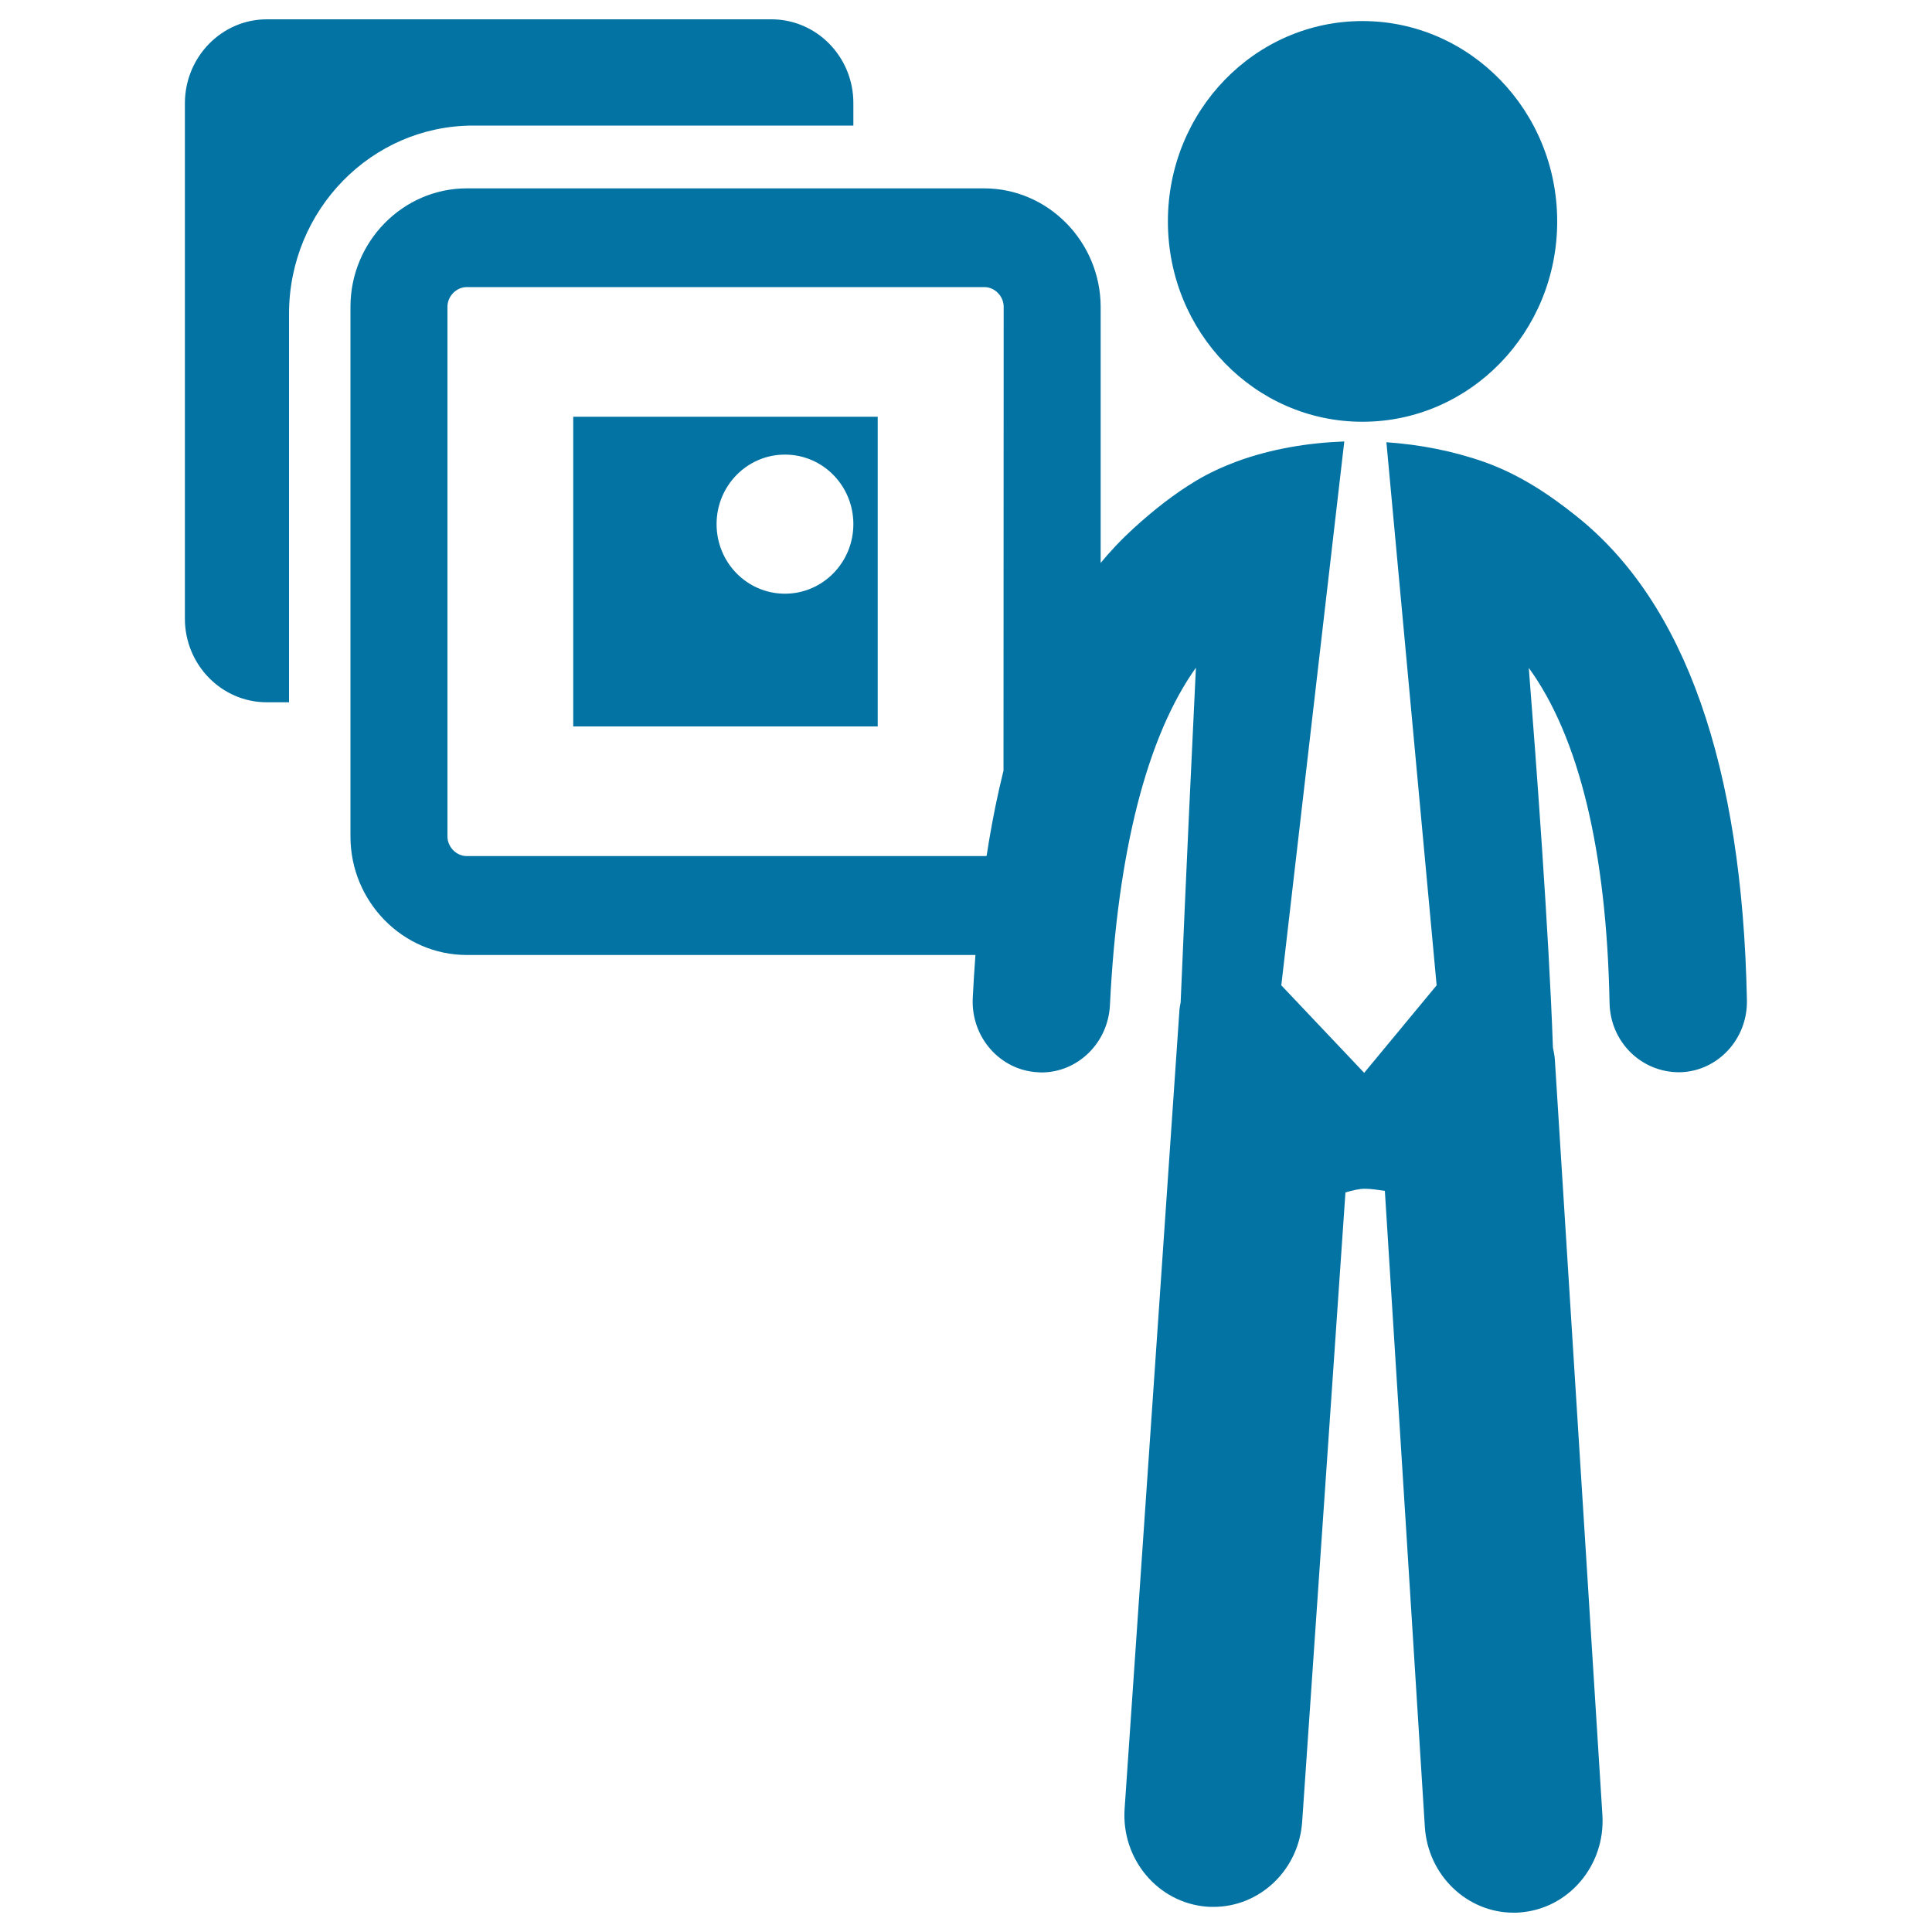
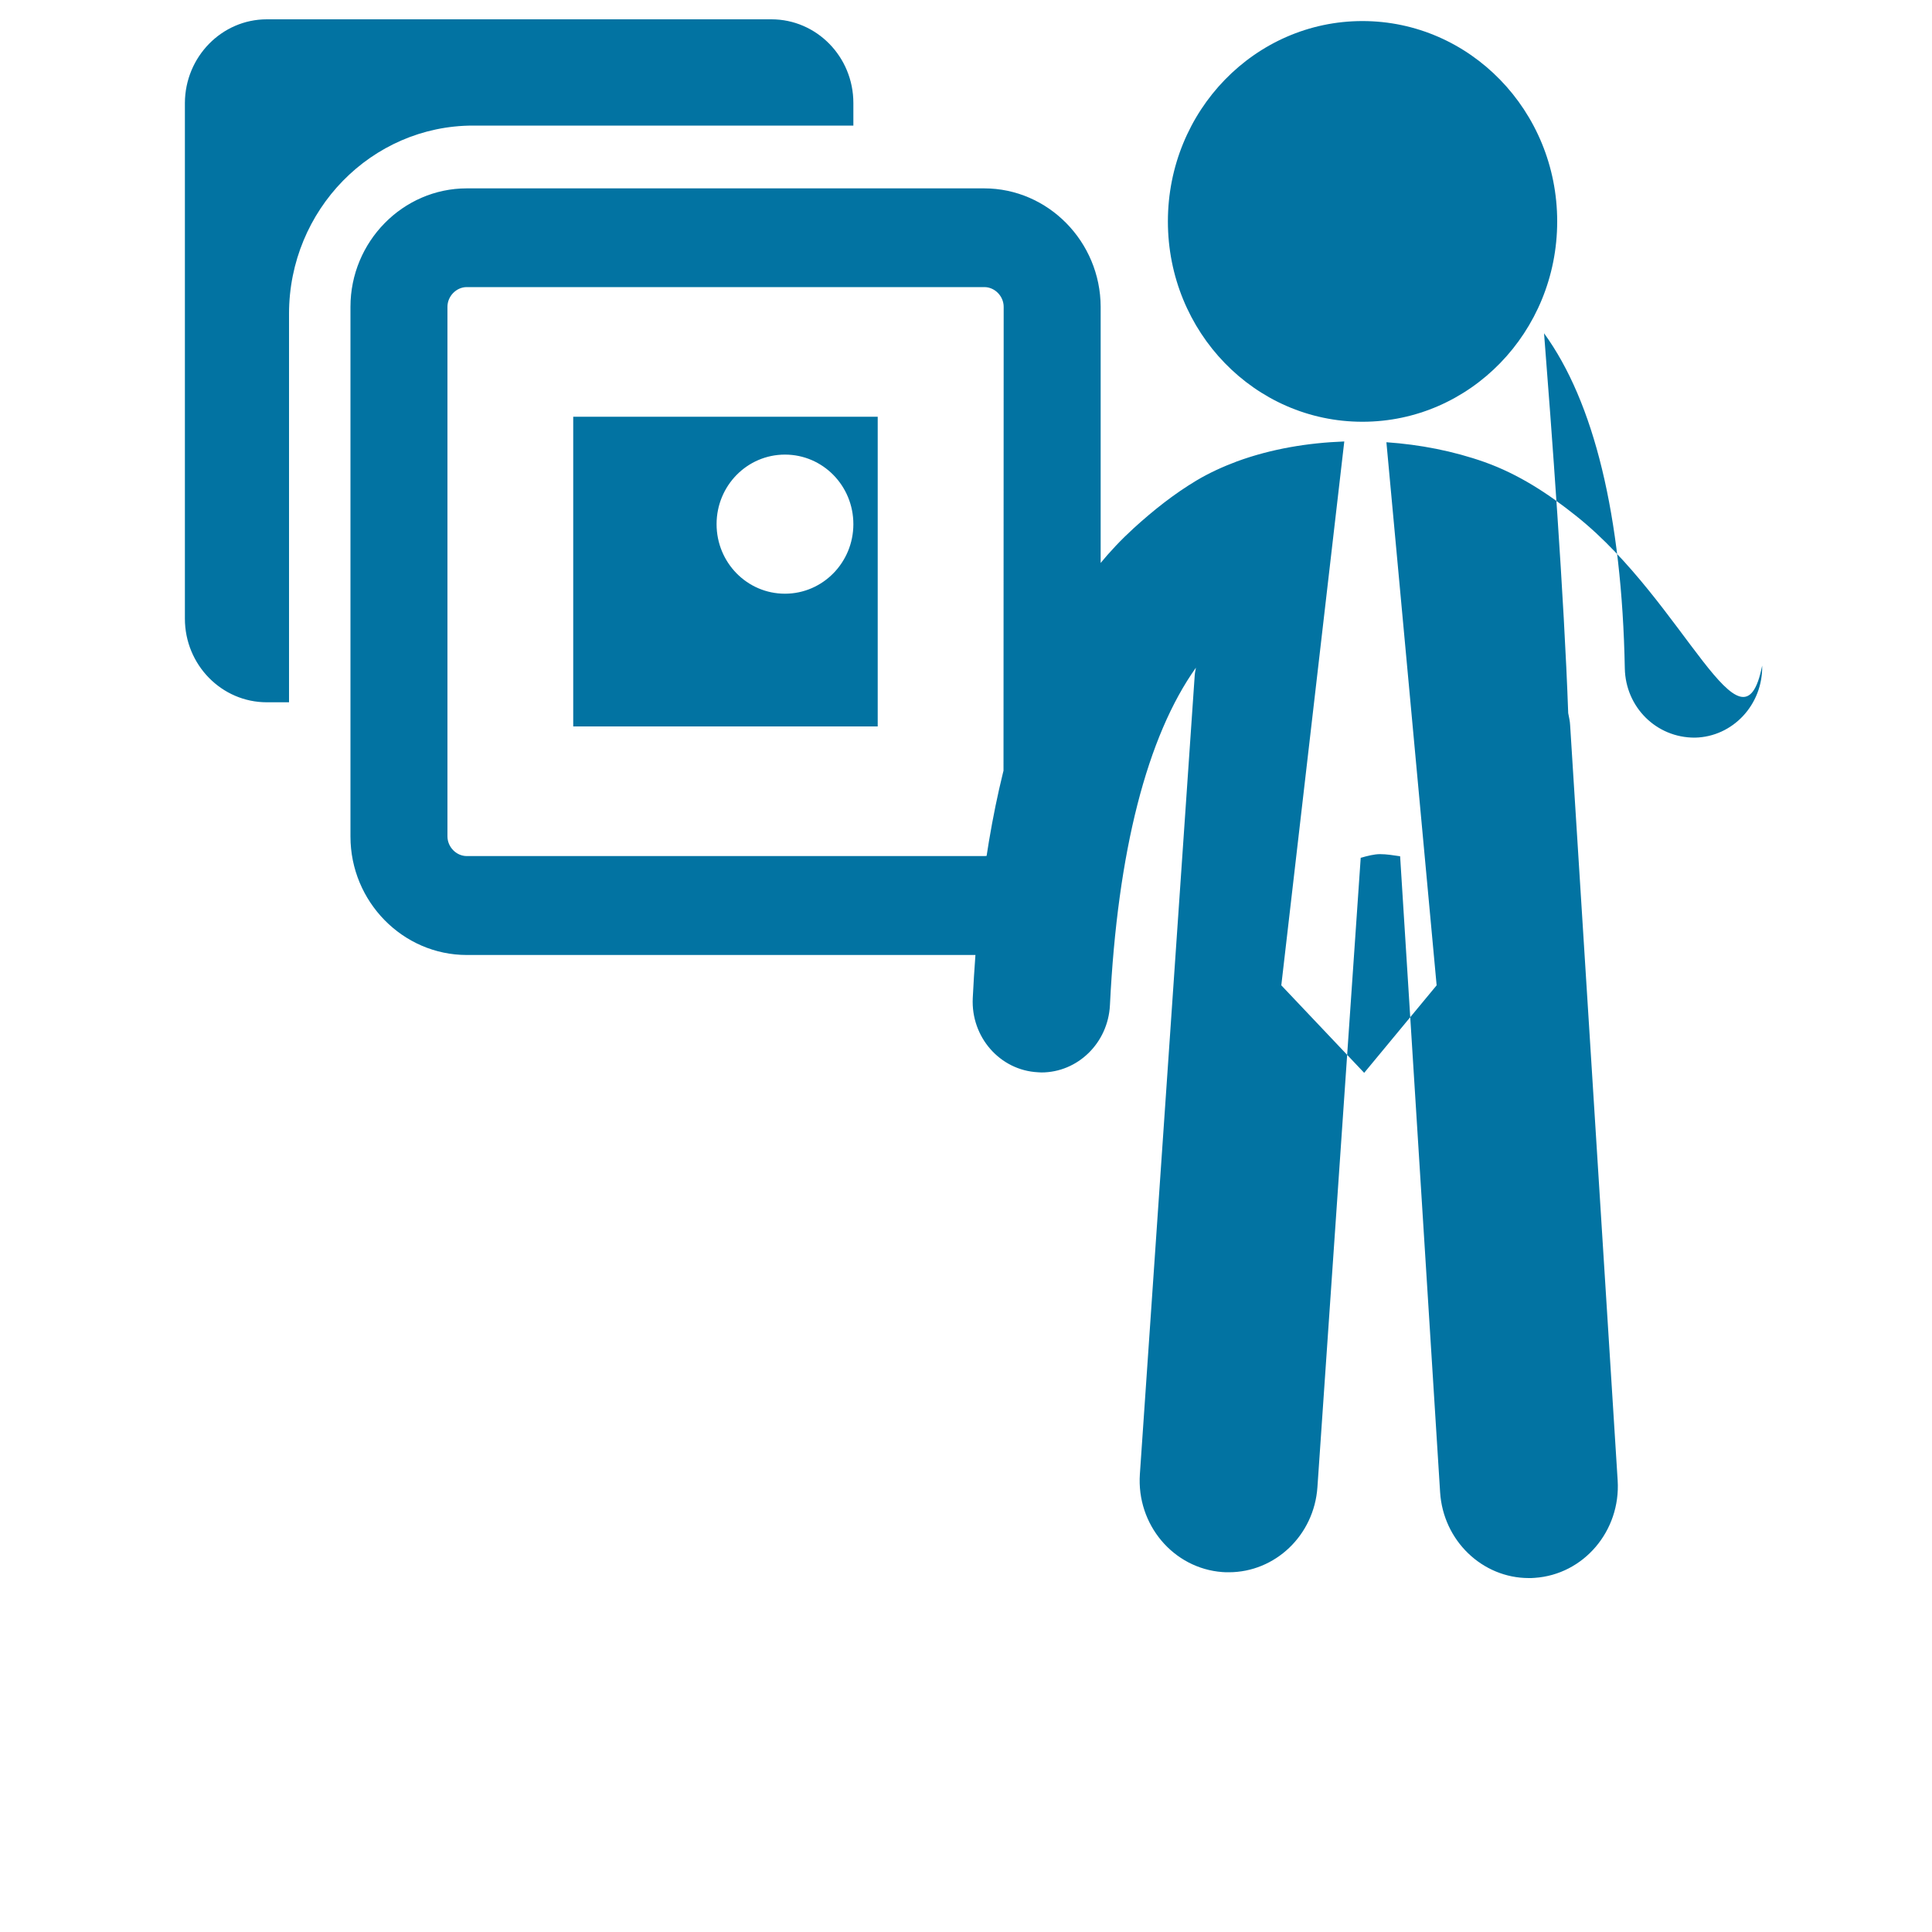
<svg xmlns="http://www.w3.org/2000/svg" viewBox="0 0 1000 1000" style="fill:#0273a2">
  <title>Business Man Standing With A Picture SVG icon</title>
  <g>
-     <path d="M604.5,114.6c0-57.3,45.1-103.7,100.7-103.7c55.6,0,100.8,46.4,100.8,103.7c0,57.3-45.1,103.7-100.8,103.7C649.5,218.3,604.5,171.9,604.5,114.6z M816,267.2c-14.6-11.7-29.9-21.7-47.5-28c-16.4-5.8-33.6-9.1-50.9-10.3l26,281.1l-37.5,45.3l-42.9-45.3l32.6-281.5c-18.8,0.7-37.7,3.8-55.5,10.3c-7.2,2.7-14.3,5.9-21,9.9c-11.7,7-22.4,15.5-32.6,24.8c-50.2,45.8-77.4,125.3-83.2,243.1c-1,20.2,14.1,37.4,33.7,38.4c0.6,0,1.2,0.1,1.8,0.1c18.8,0,34.5-15.2,35.5-34.8c3.9-79.8,19.3-139.3,44.5-174.7c-1.8,37.1-5,104.4-7.9,173.2c-0.2,1.3-0.5,2.4-0.6,3.7l-28.4,413.7c-1.8,26.1,17.3,48.8,42.7,50.7c1.1,0.1,2.2,0.1,3.3,0.1c24,0,44.2-19.1,45.9-44.1l22.4-325.7c3.5-1,7-1.9,10-1.9c3.5,0,6.9,0.6,10.4,1.1l20.7,329.2c1.6,25.1,21.9,44.4,45.9,44.4c1,0,2,0,3-0.1c25.4-1.7,44.6-24.3,43-50.4l-24.6-390.9c-0.1-2.2-0.6-4.2-1-6.3c-2.1-59.8-8.7-148.4-12.5-196.6c25.8,35.5,40.3,94.3,41.8,173.5c0.4,19.9,16.2,35.9,36.3,35.8c19.6-0.4,35.2-17.1,34.8-37.3C901.8,396.2,872.1,311.9,816,267.2z M138.1,10h261.2c23.4,0,42.4,19.4,42.4,43.3V65H244.9c-52.6,0-95.3,43.7-95.3,97.4v201.1h-11.5c-23.4,0-42.4-19.4-42.4-43.3V53.3C95.8,29.4,114.8,10,138.1,10z M509.4,97.5H241.6c-33.1,0-60.2,27.6-60.2,61.3v274.2c0,33.7,27.1,61.3,60.2,61.3h267.9c33.1,0,60.2-27.6,60.2-61.3V158.8C569.6,125.1,542.5,97.5,509.4,97.5z M519.4,432.9c0,5.5-4.6,10.2-10,10.2H241.6c-5.4,0-10-4.7-10-10.2V158.8c0-5.5,4.6-10.2,10-10.2h267.9c5.4,0,10,4.7,10,10.2L519.4,432.9L519.4,432.9z M296.7,215.7V376h157.6V215.7H296.7z M406.3,307.3c-19.6,0-35.4-16.1-35.4-36s15.8-36,35.4-36c19.6,0,35.4,16.1,35.4,36S425.8,307.3,406.3,307.3z" />
+     <path d="M604.5,114.6c0-57.3,45.1-103.7,100.7-103.7c55.6,0,100.8,46.4,100.8,103.7c0,57.3-45.1,103.7-100.8,103.7C649.5,218.3,604.5,171.9,604.5,114.6z M816,267.2c-14.6-11.7-29.9-21.7-47.5-28c-16.4-5.8-33.6-9.1-50.9-10.3l26,281.1l-37.5,45.3l-42.9-45.3l32.6-281.5c-18.8,0.7-37.7,3.8-55.5,10.3c-7.2,2.7-14.3,5.9-21,9.9c-11.7,7-22.4,15.5-32.6,24.8c-50.2,45.8-77.4,125.3-83.2,243.1c-1,20.2,14.1,37.4,33.7,38.4c0.6,0,1.2,0.1,1.8,0.1c18.8,0,34.5-15.2,35.5-34.8c3.9-79.8,19.3-139.3,44.5-174.7c-0.2,1.3-0.5,2.4-0.6,3.7l-28.4,413.7c-1.8,26.1,17.3,48.8,42.7,50.7c1.1,0.1,2.2,0.1,3.3,0.1c24,0,44.2-19.1,45.9-44.1l22.4-325.7c3.5-1,7-1.9,10-1.9c3.5,0,6.9,0.6,10.4,1.1l20.7,329.2c1.6,25.1,21.9,44.4,45.9,44.4c1,0,2,0,3-0.1c25.4-1.7,44.6-24.3,43-50.4l-24.6-390.9c-0.1-2.2-0.6-4.2-1-6.3c-2.1-59.8-8.7-148.4-12.5-196.6c25.8,35.5,40.3,94.3,41.8,173.5c0.4,19.9,16.2,35.9,36.3,35.8c19.6-0.4,35.2-17.1,34.8-37.3C901.8,396.2,872.1,311.9,816,267.2z M138.1,10h261.2c23.4,0,42.4,19.4,42.4,43.3V65H244.9c-52.6,0-95.3,43.7-95.3,97.4v201.1h-11.5c-23.4,0-42.4-19.4-42.4-43.3V53.3C95.8,29.4,114.8,10,138.1,10z M509.4,97.5H241.6c-33.1,0-60.2,27.6-60.2,61.3v274.2c0,33.7,27.1,61.3,60.2,61.3h267.9c33.1,0,60.2-27.6,60.2-61.3V158.8C569.6,125.1,542.5,97.5,509.4,97.5z M519.4,432.9c0,5.5-4.6,10.2-10,10.2H241.6c-5.4,0-10-4.7-10-10.2V158.8c0-5.5,4.6-10.2,10-10.2h267.9c5.4,0,10,4.7,10,10.2L519.4,432.9L519.4,432.9z M296.7,215.7V376h157.6V215.7H296.7z M406.3,307.3c-19.6,0-35.4-16.1-35.4-36s15.8-36,35.4-36c19.6,0,35.4,16.1,35.4,36S425.8,307.3,406.3,307.3z" />
  </g>
</svg>